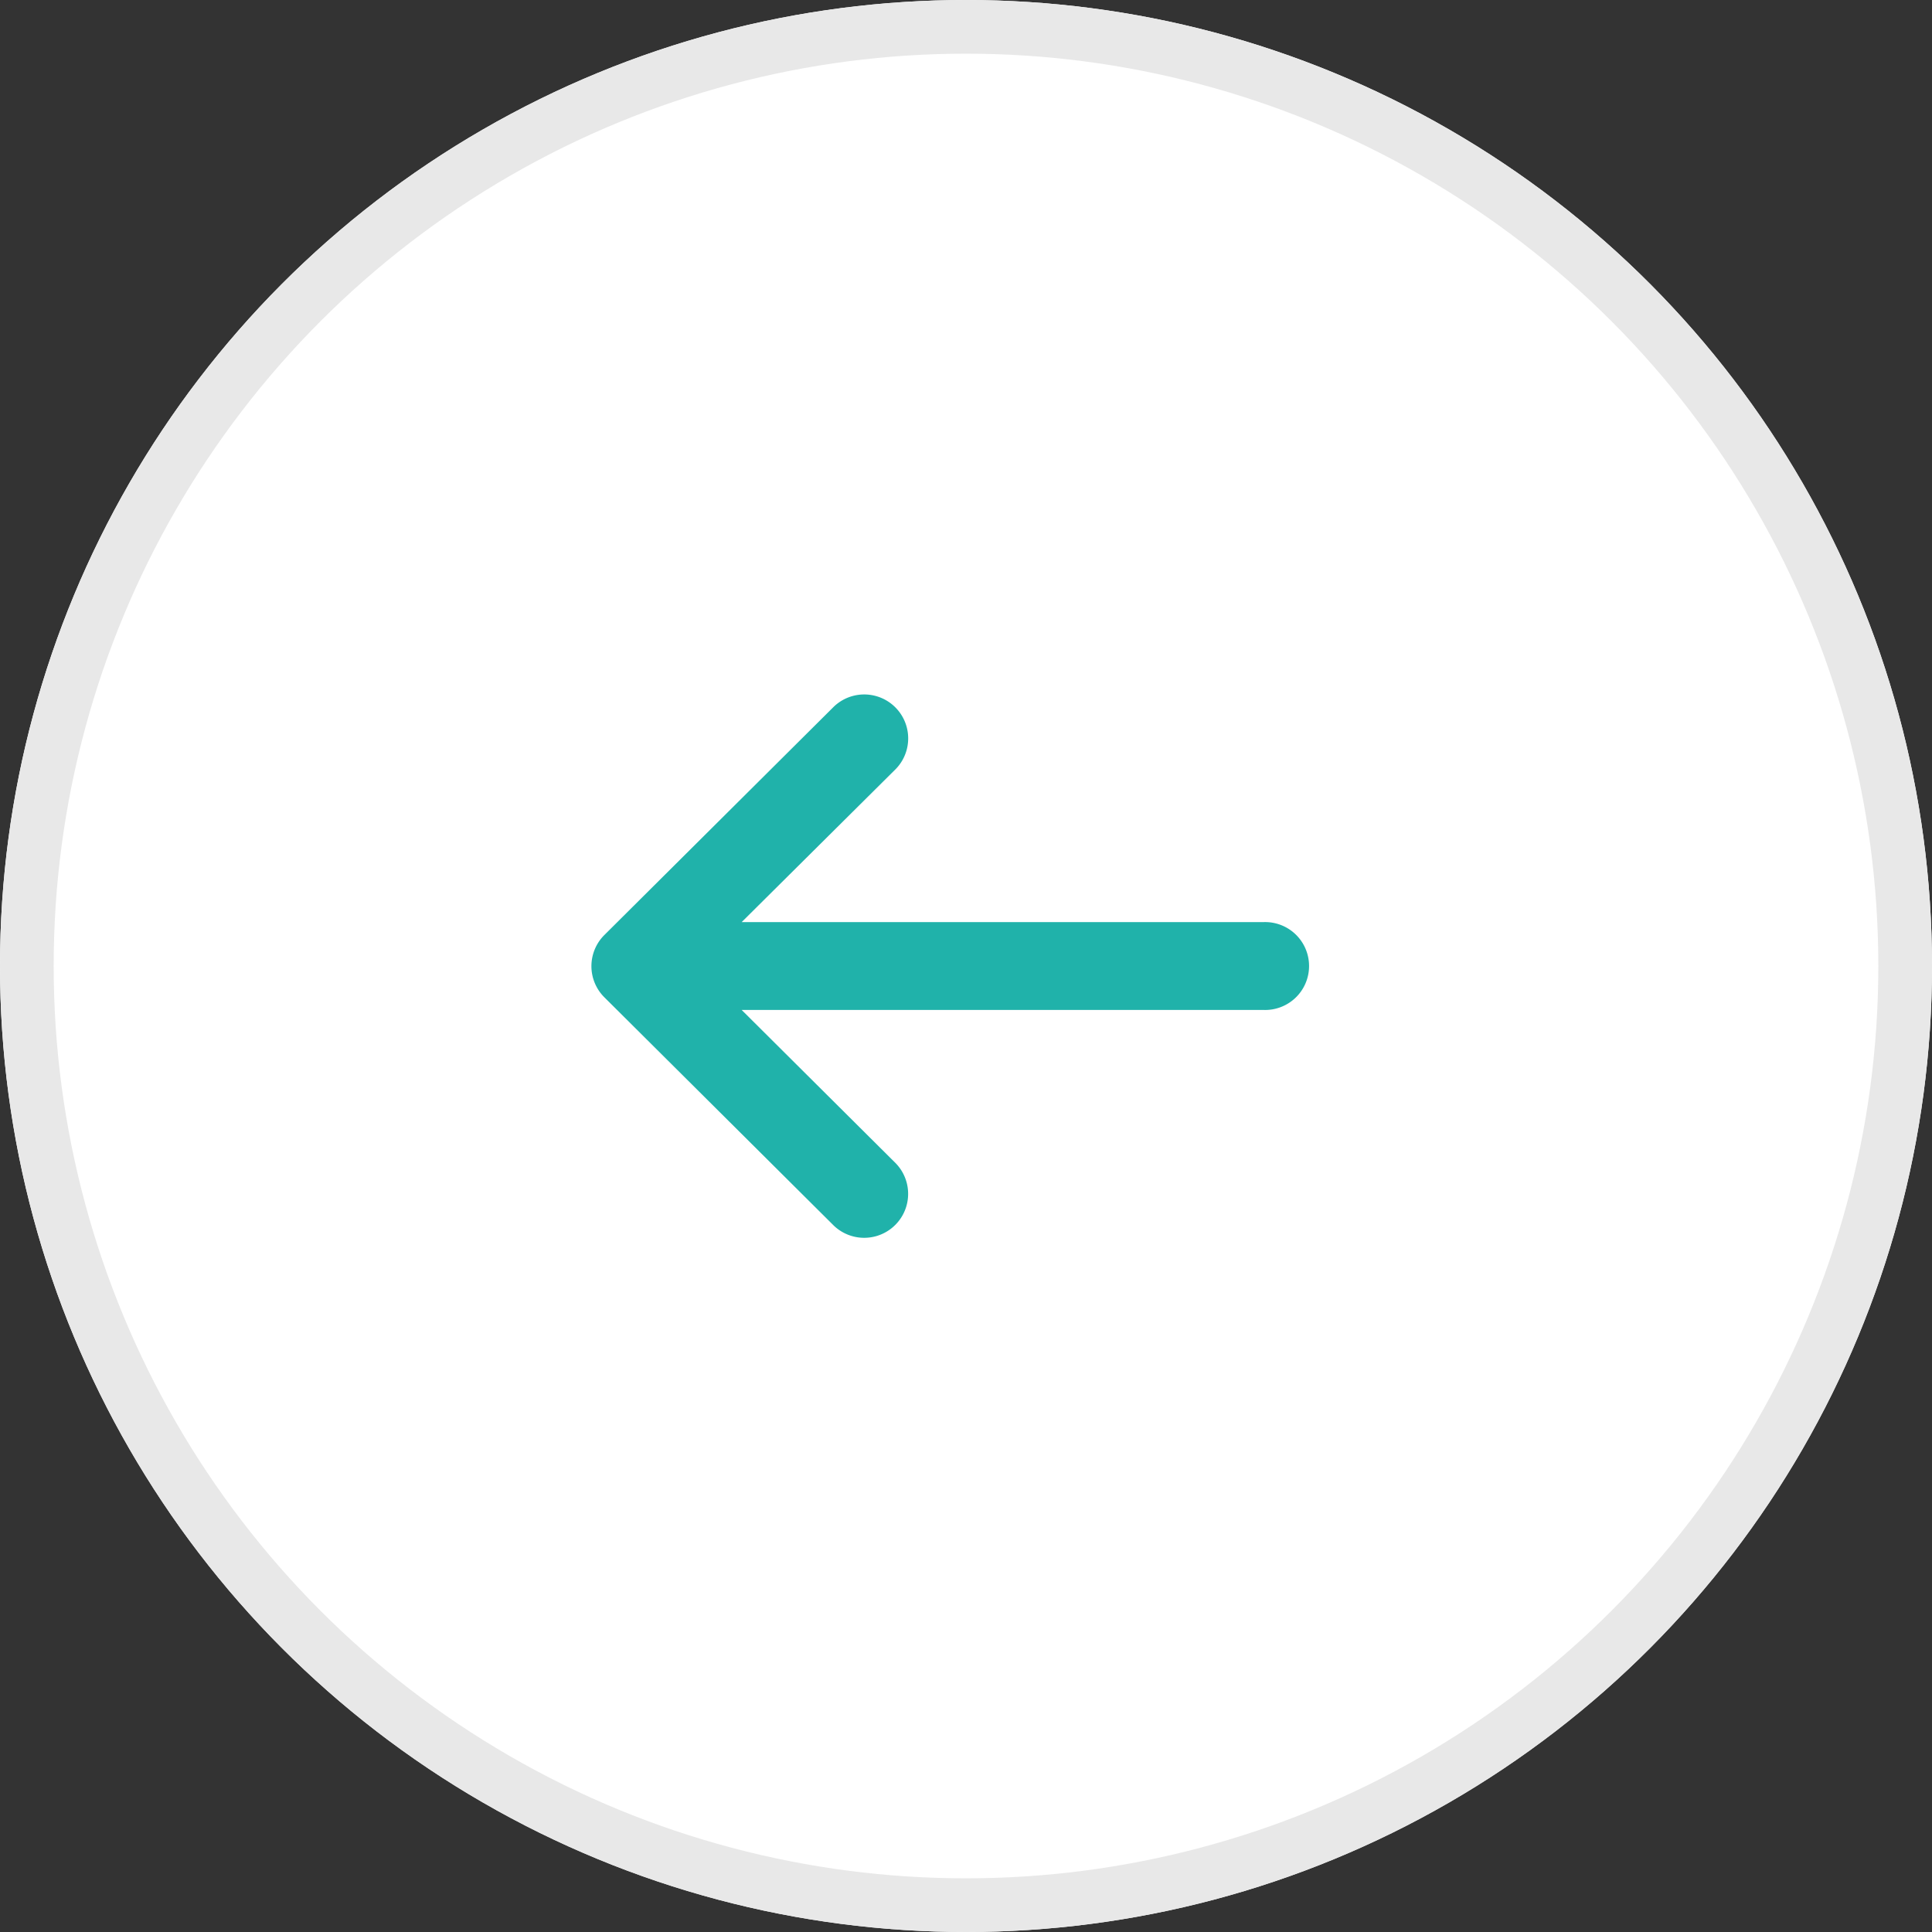
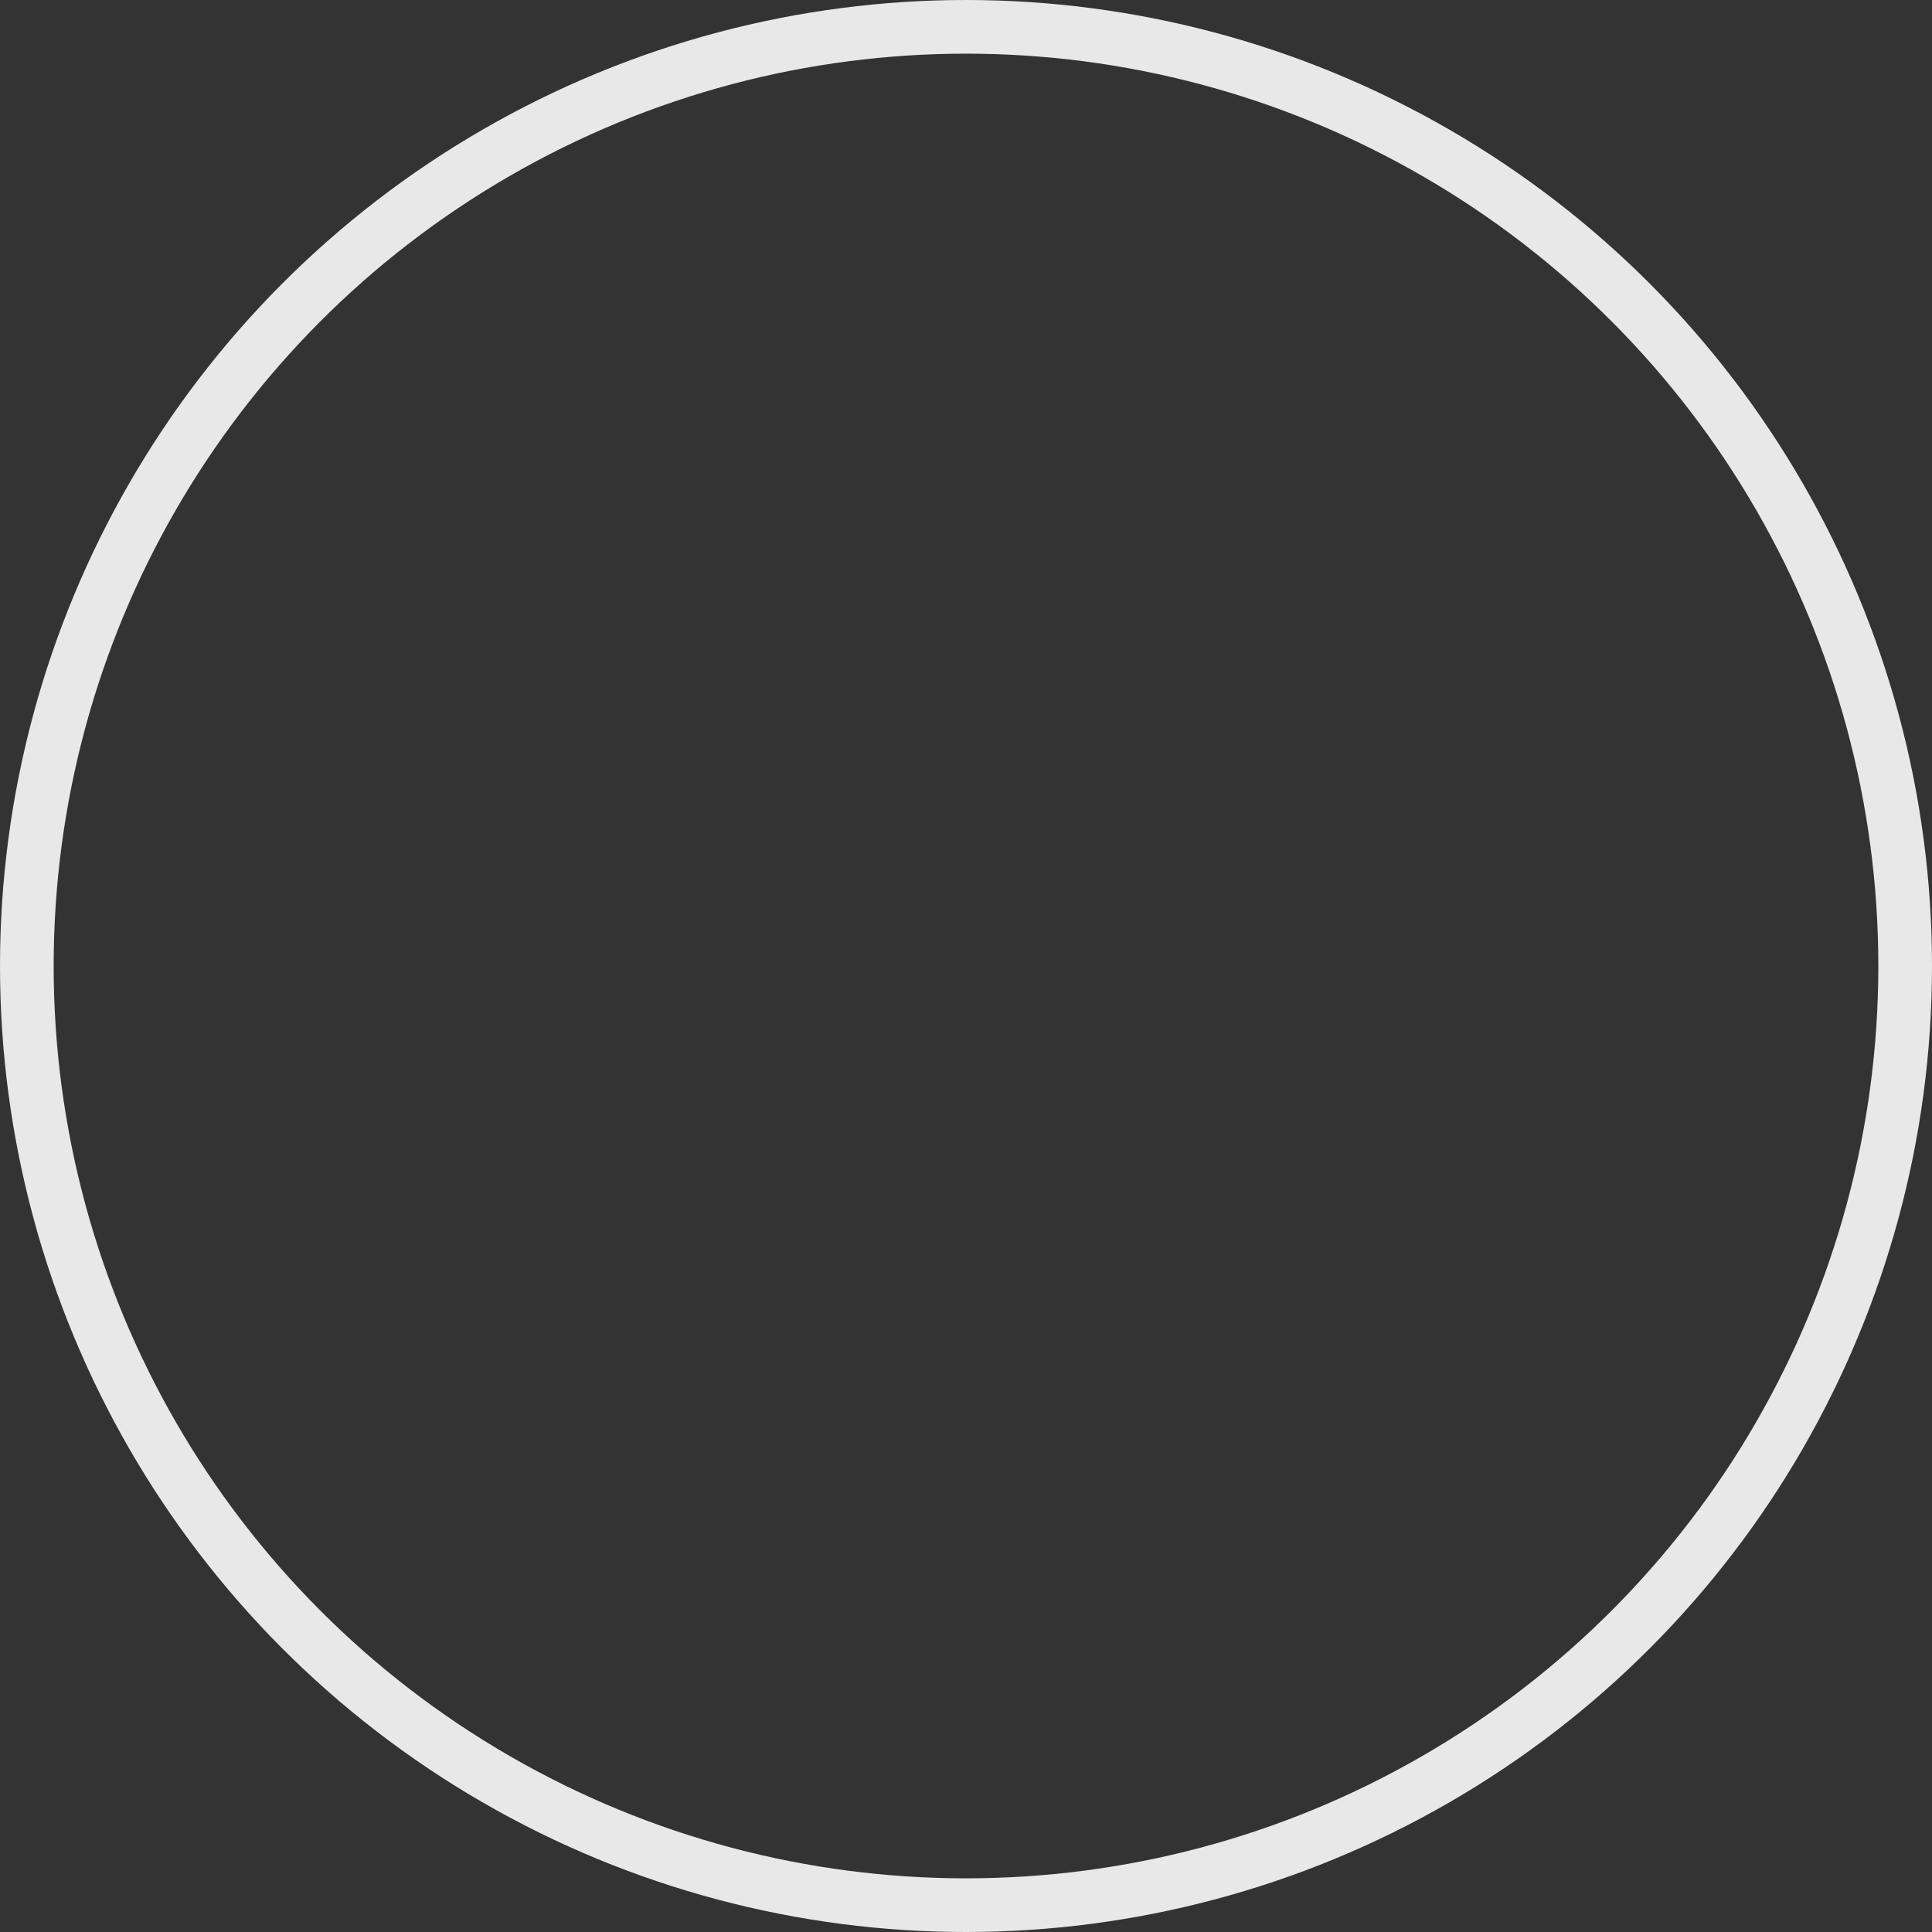
<svg xmlns="http://www.w3.org/2000/svg" width="36" height="36" viewBox="0 0 36 36">
  <rect x="0" y="0" width="36" height="36" fill="#333333" stroke="none" />
  <g id="Group_2904" data-name="Group 2904" transform="translate(-1179 -2105)">
    <g id="Ellipse_20" data-name="Ellipse 20" transform="translate(1179 2105)" fill="#fff" stroke="#e8e8e8" stroke-width="1">
-       <circle cx="18" cy="18" r="18" stroke="none" />
      <circle cx="18" cy="18" r="17.5" fill="none" />
    </g>
    <g id="arrow" transform="translate(1190.02 2117.924)">
      <g id="Group_42" data-name="Group 42">
-         <path id="Path_68" data-name="Path 68" d="M12.24,136.5h0l4.278-4.257a.819.819,0,0,1,1.155,1.161L14.8,136.258h9.725a.819.819,0,1,1,0,1.637H14.8l2.872,2.858a.819.819,0,0,1-1.155,1.161l-4.278-4.257h0A.819.819,0,0,1,12.24,136.5Z" transform="translate(-12 -132)" fill="#20B2AA" />
-       </g>
+         </g>
    </g>
  </g>
</svg>